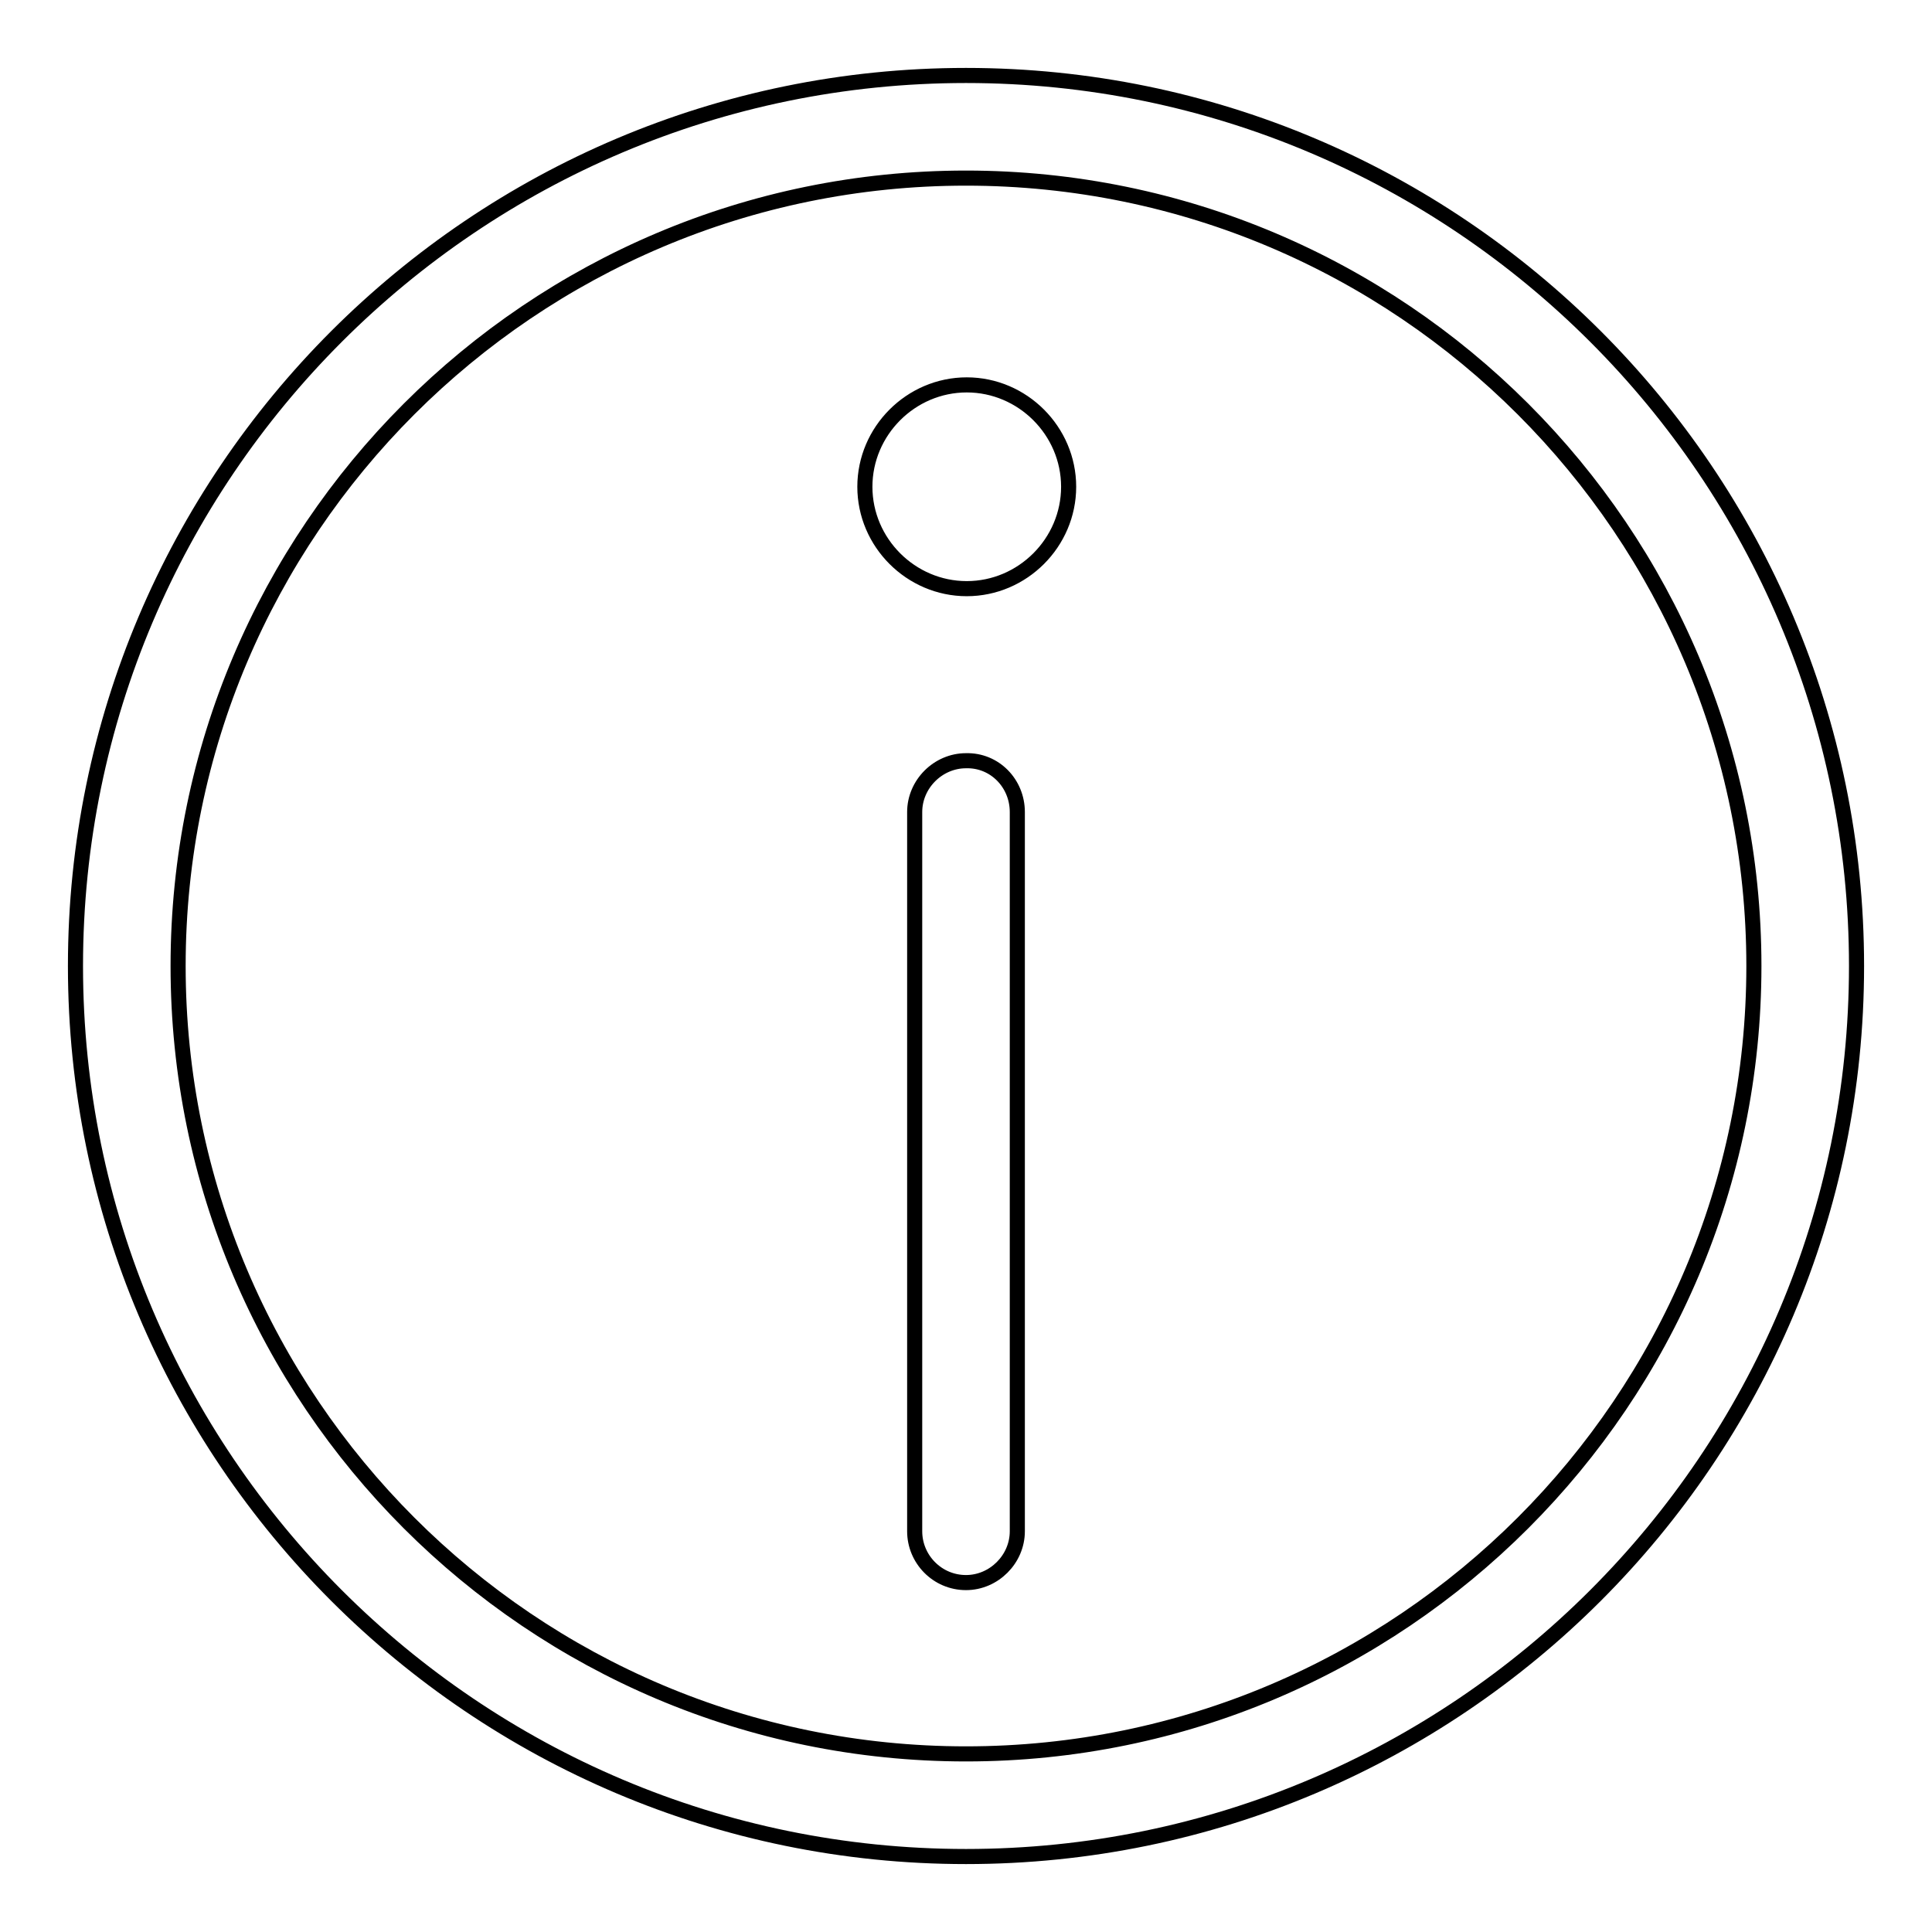
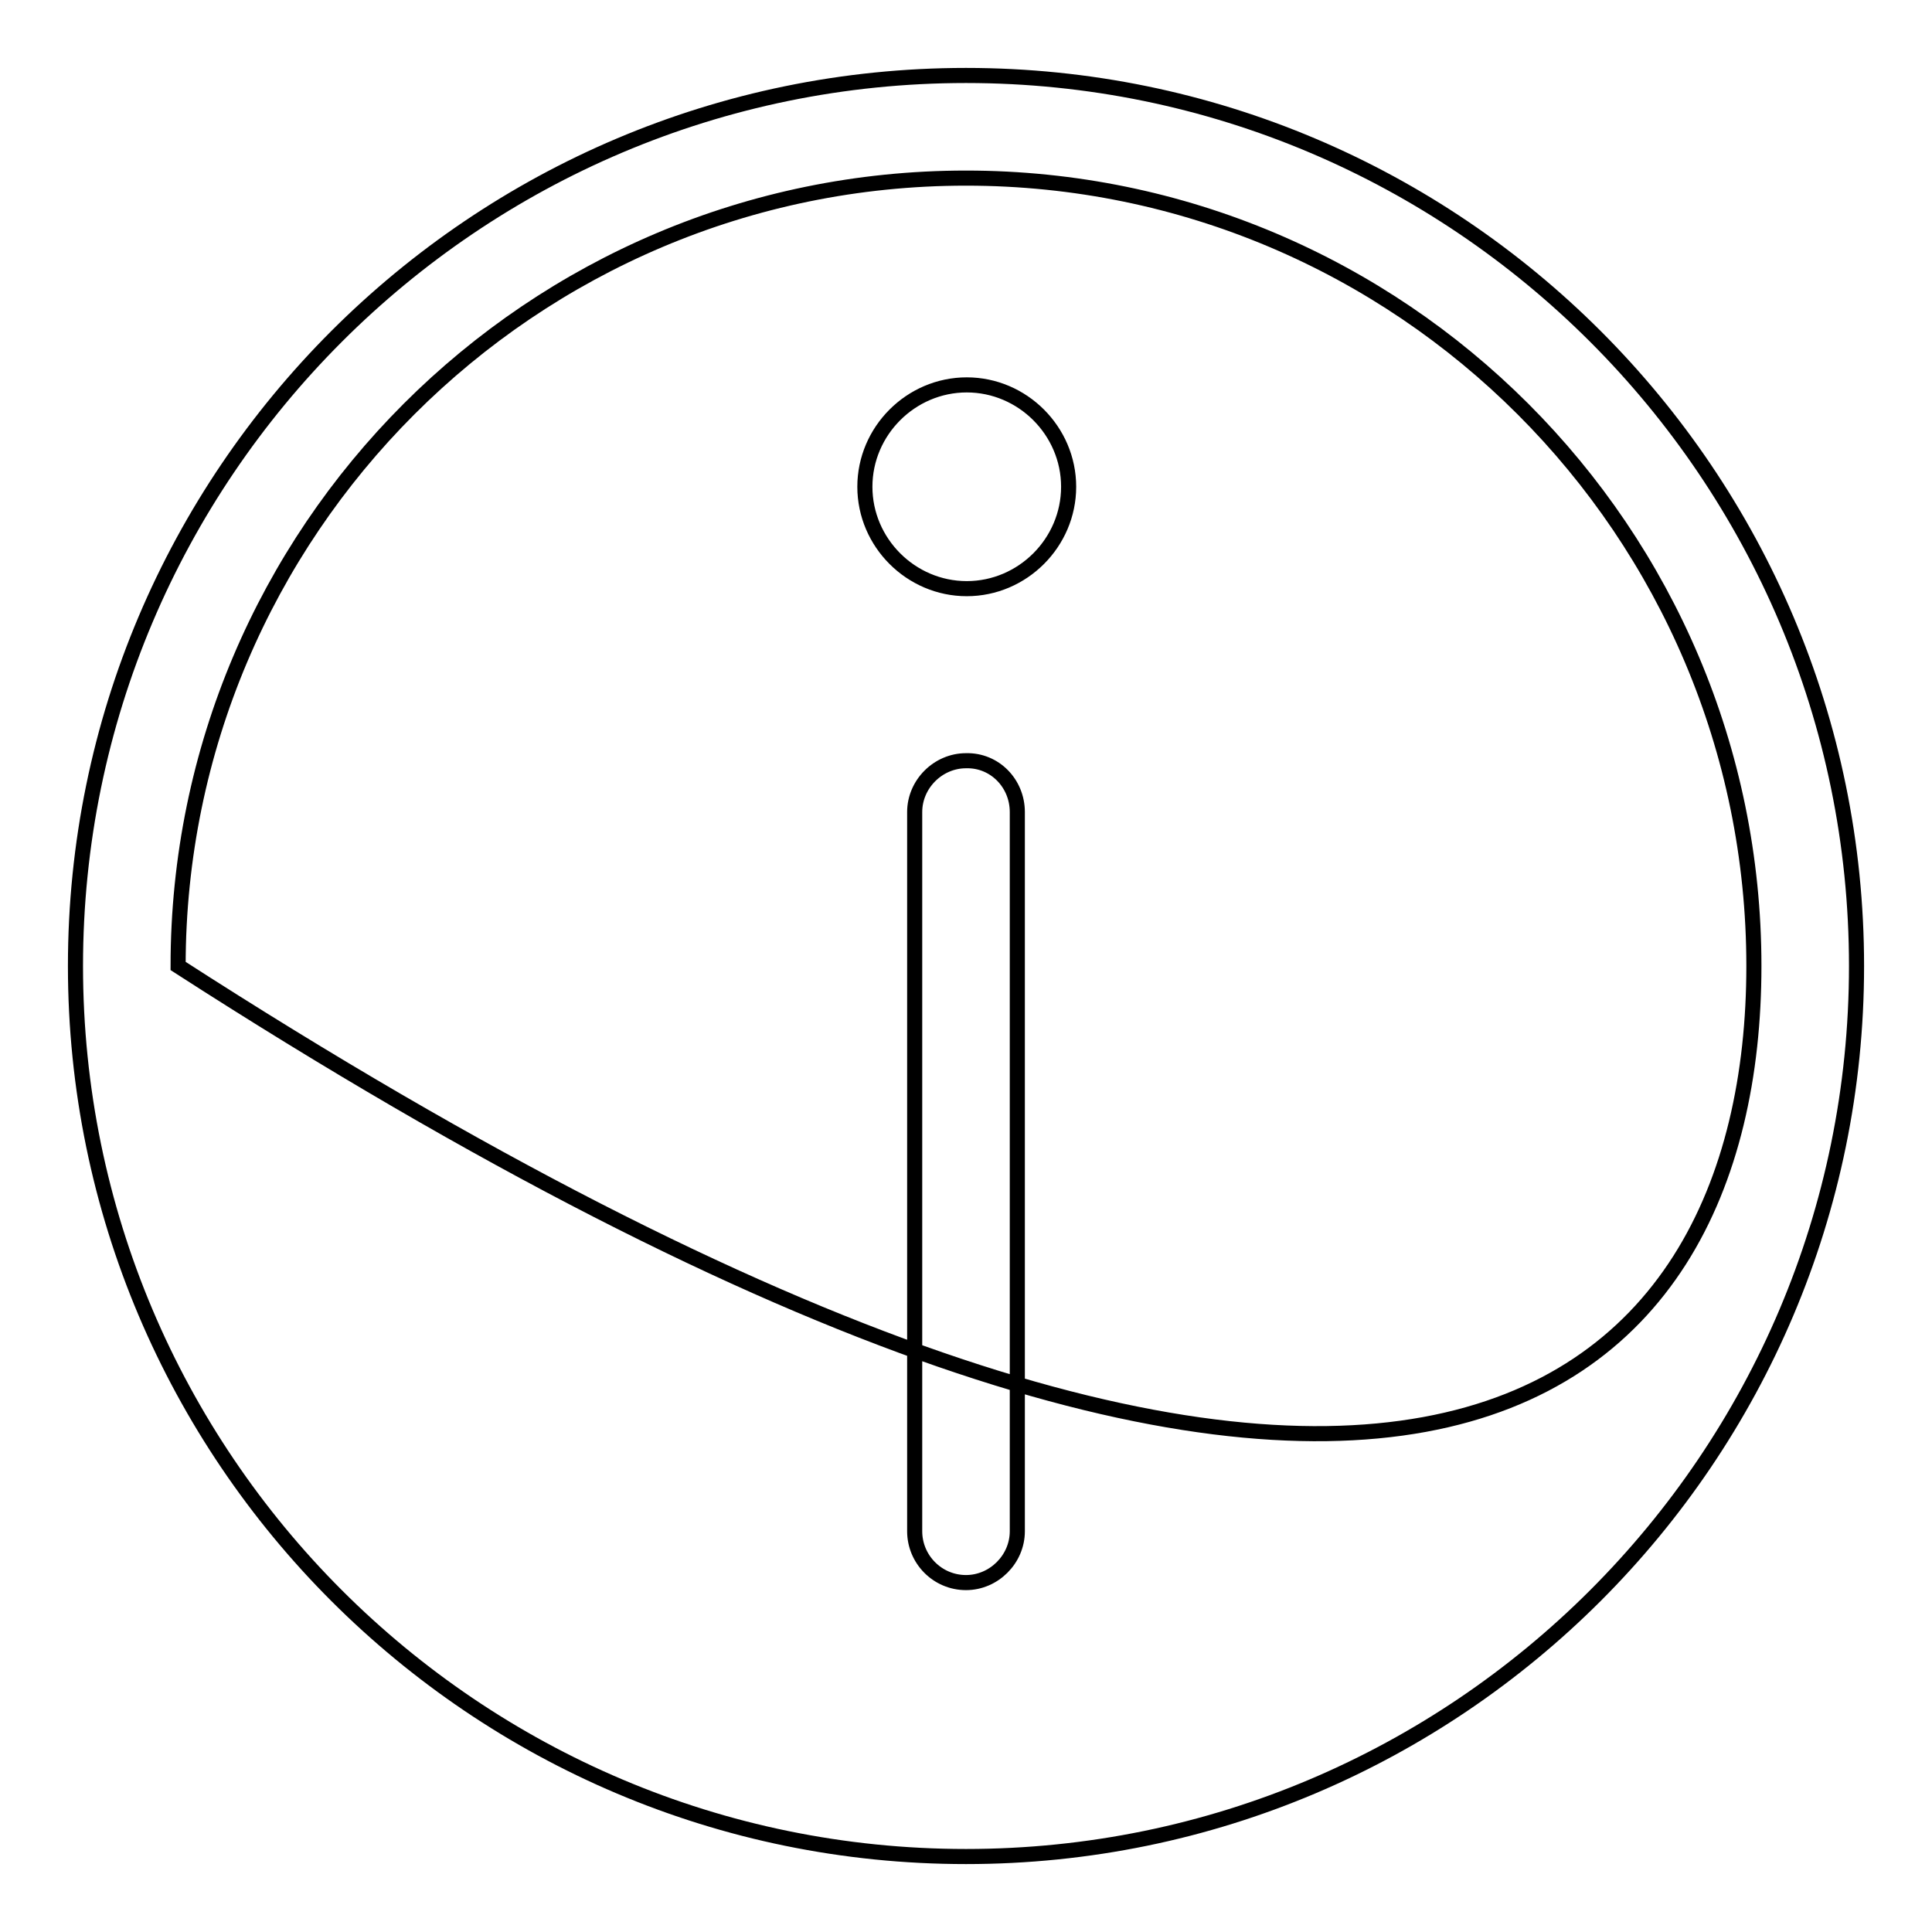
<svg xmlns="http://www.w3.org/2000/svg" version="1.1" x="0px" y="0px" viewBox="0 0 256 256" enable-background="new 0 0 256 256" xml:space="preserve">
  <g>
-     <path stroke-width="2" fill-opacity="0" stroke="#000000" d="M134.8,107.6v95.3c0,3.7-3.1,6.8-6.8,6.8c-3.8,0-6.8-3.1-6.8-6.8v-95.3c0-3.7,3.1-6.8,6.8-6.8 C131.8,100.7,134.8,103.8,134.8,107.6z M246,128c0,65.1-52.9,118-118,118c-65.1,0-118-52.9-118-118S62.9,10,128,10 C193.1,10,246,62.9,246,128z M232.4,128c0-57.6-46.8-104.4-104.4-104.4C70.4,23.6,23.6,70.4,23.6,128 c0,57.6,46.8,104.4,104.4,104.4C185.6,232.4,232.4,185.6,232.4,128z M128.1,51c-7.4,0-13.5,6.1-13.5,13.5c0,7.4,6.1,13.5,13.5,13.5 s13.5-6.1,13.5-13.5C141.6,57.1,135.5,51,128.1,51z" />
+     <path stroke-width="2" fill-opacity="0" stroke="#000000" d="M134.8,107.6v95.3c0,3.7-3.1,6.8-6.8,6.8c-3.8,0-6.8-3.1-6.8-6.8v-95.3c0-3.7,3.1-6.8,6.8-6.8 C131.8,100.7,134.8,103.8,134.8,107.6z M246,128c0,65.1-52.9,118-118,118c-65.1,0-118-52.9-118-118S62.9,10,128,10 C193.1,10,246,62.9,246,128z M232.4,128c0-57.6-46.8-104.4-104.4-104.4C70.4,23.6,23.6,70.4,23.6,128 C185.6,232.4,232.4,185.6,232.4,128z M128.1,51c-7.4,0-13.5,6.1-13.5,13.5c0,7.4,6.1,13.5,13.5,13.5 s13.5-6.1,13.5-13.5C141.6,57.1,135.5,51,128.1,51z" />
  </g>
</svg>